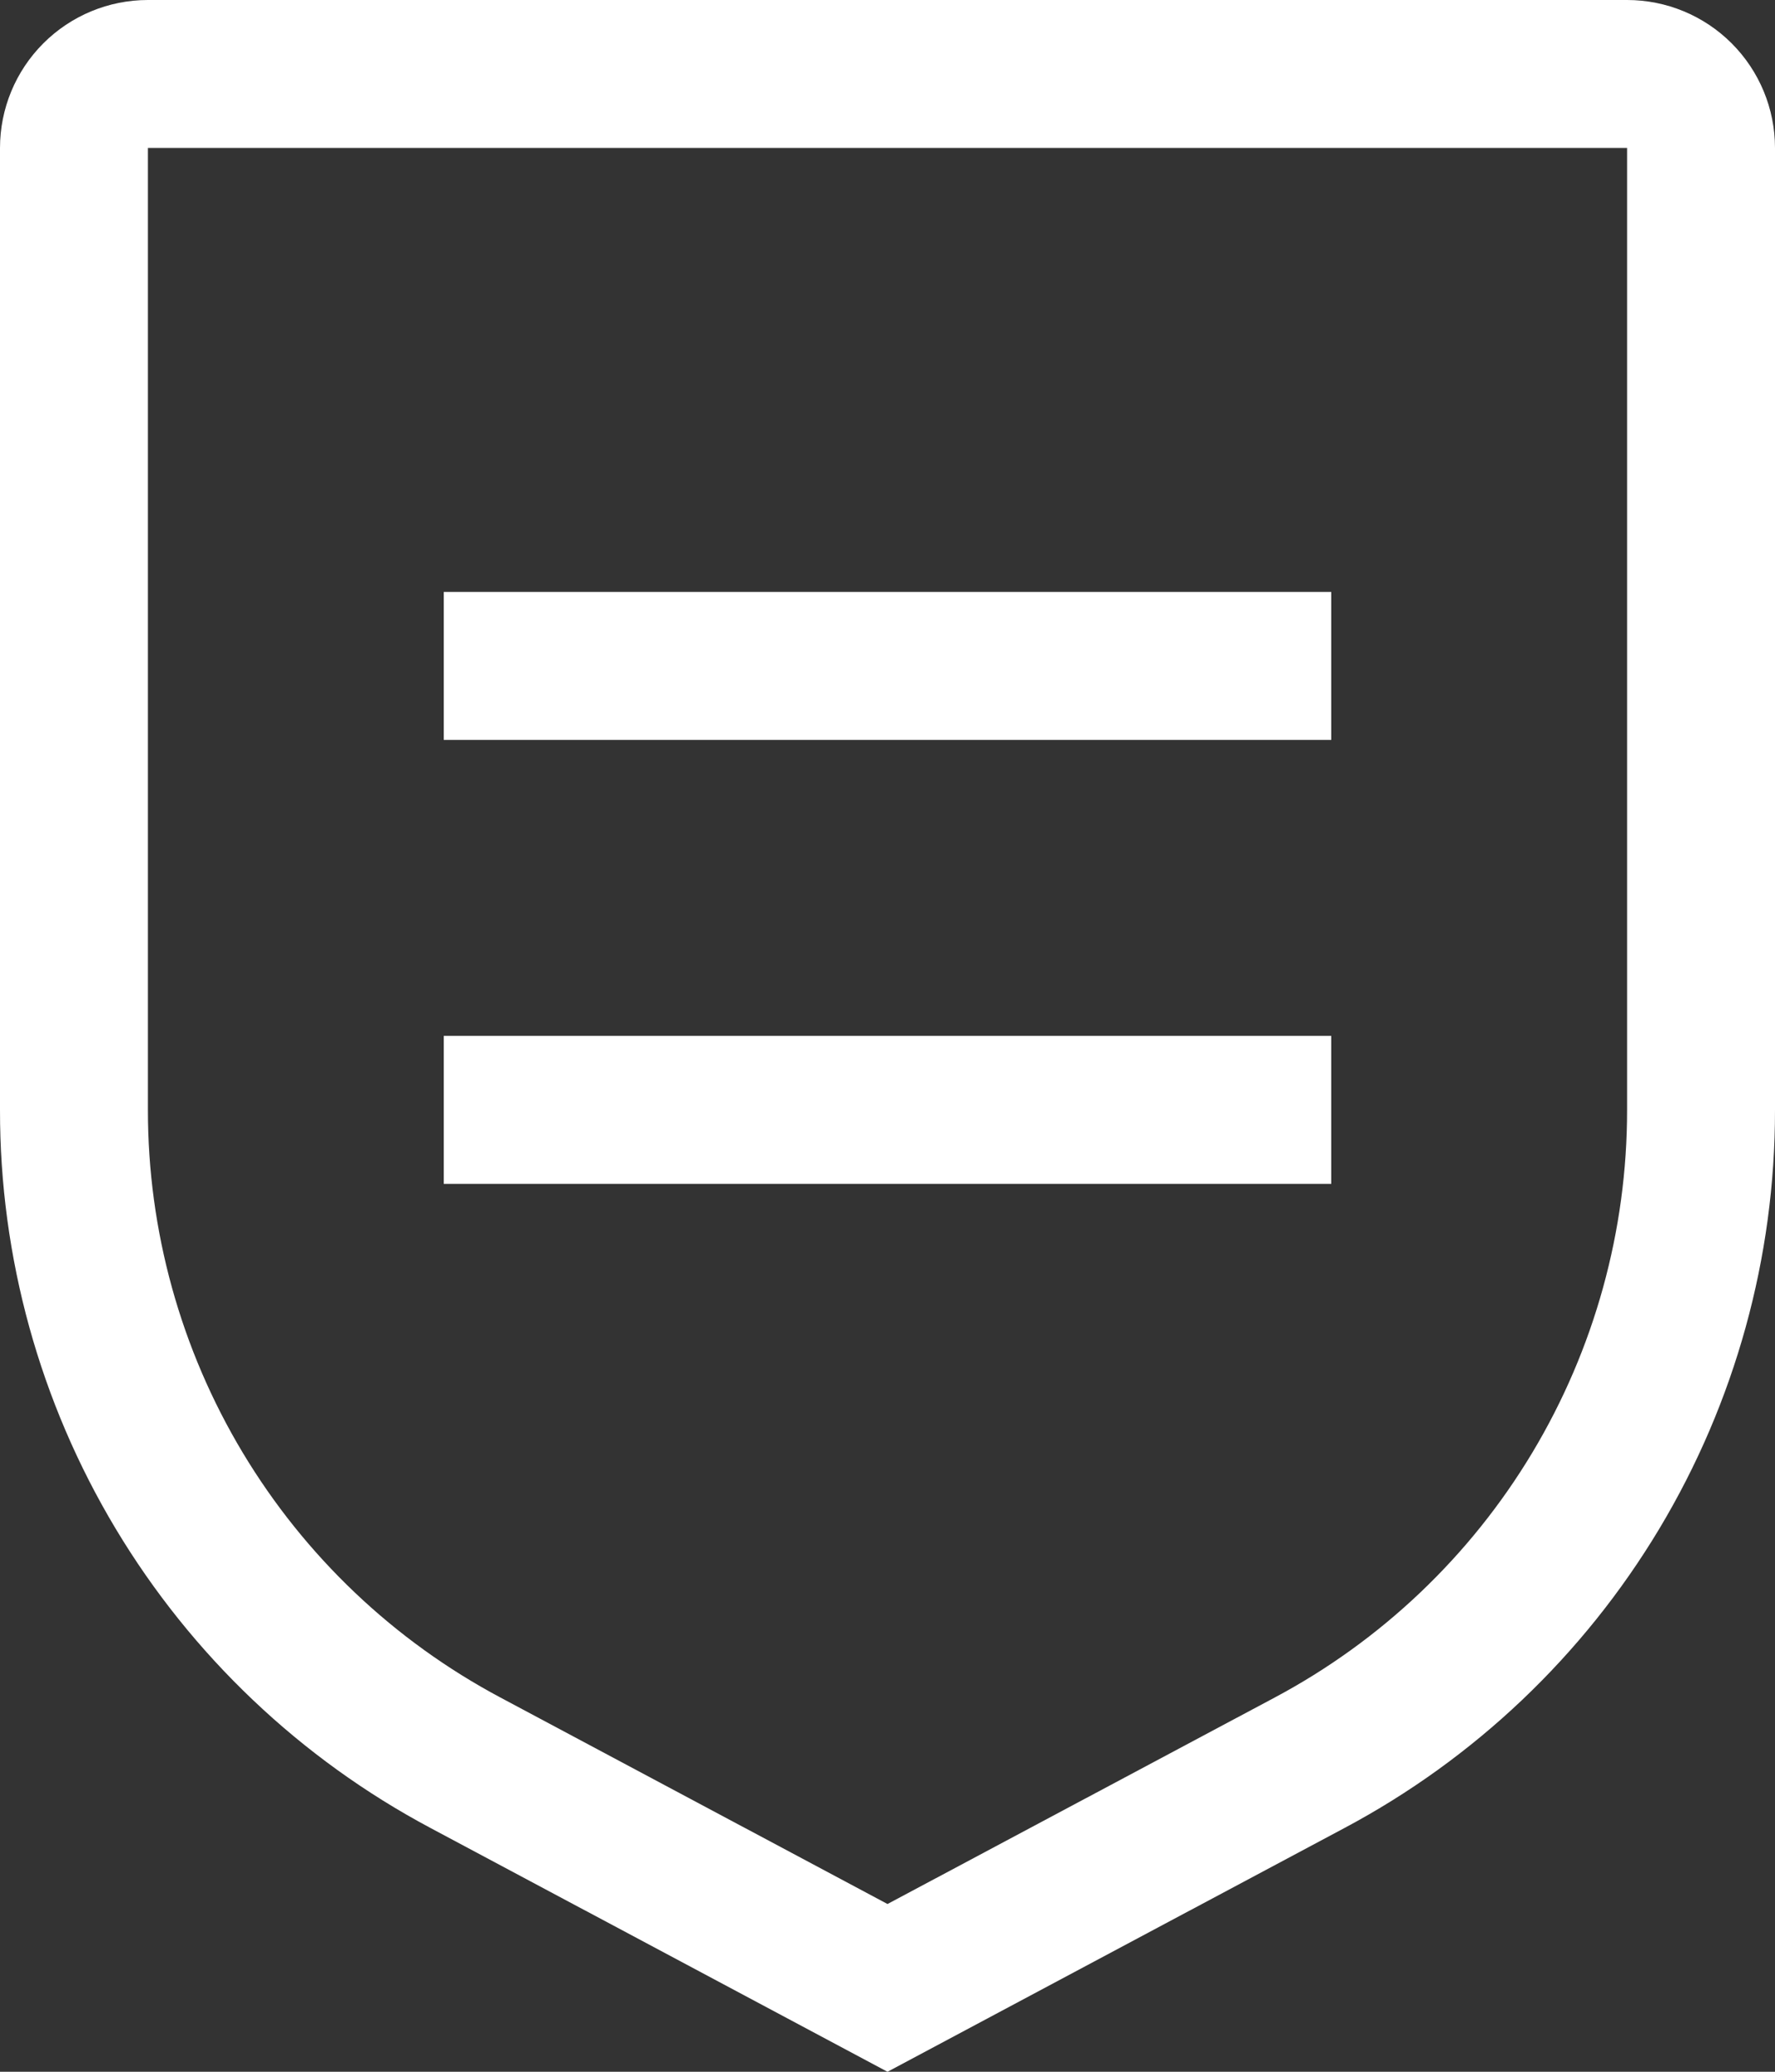
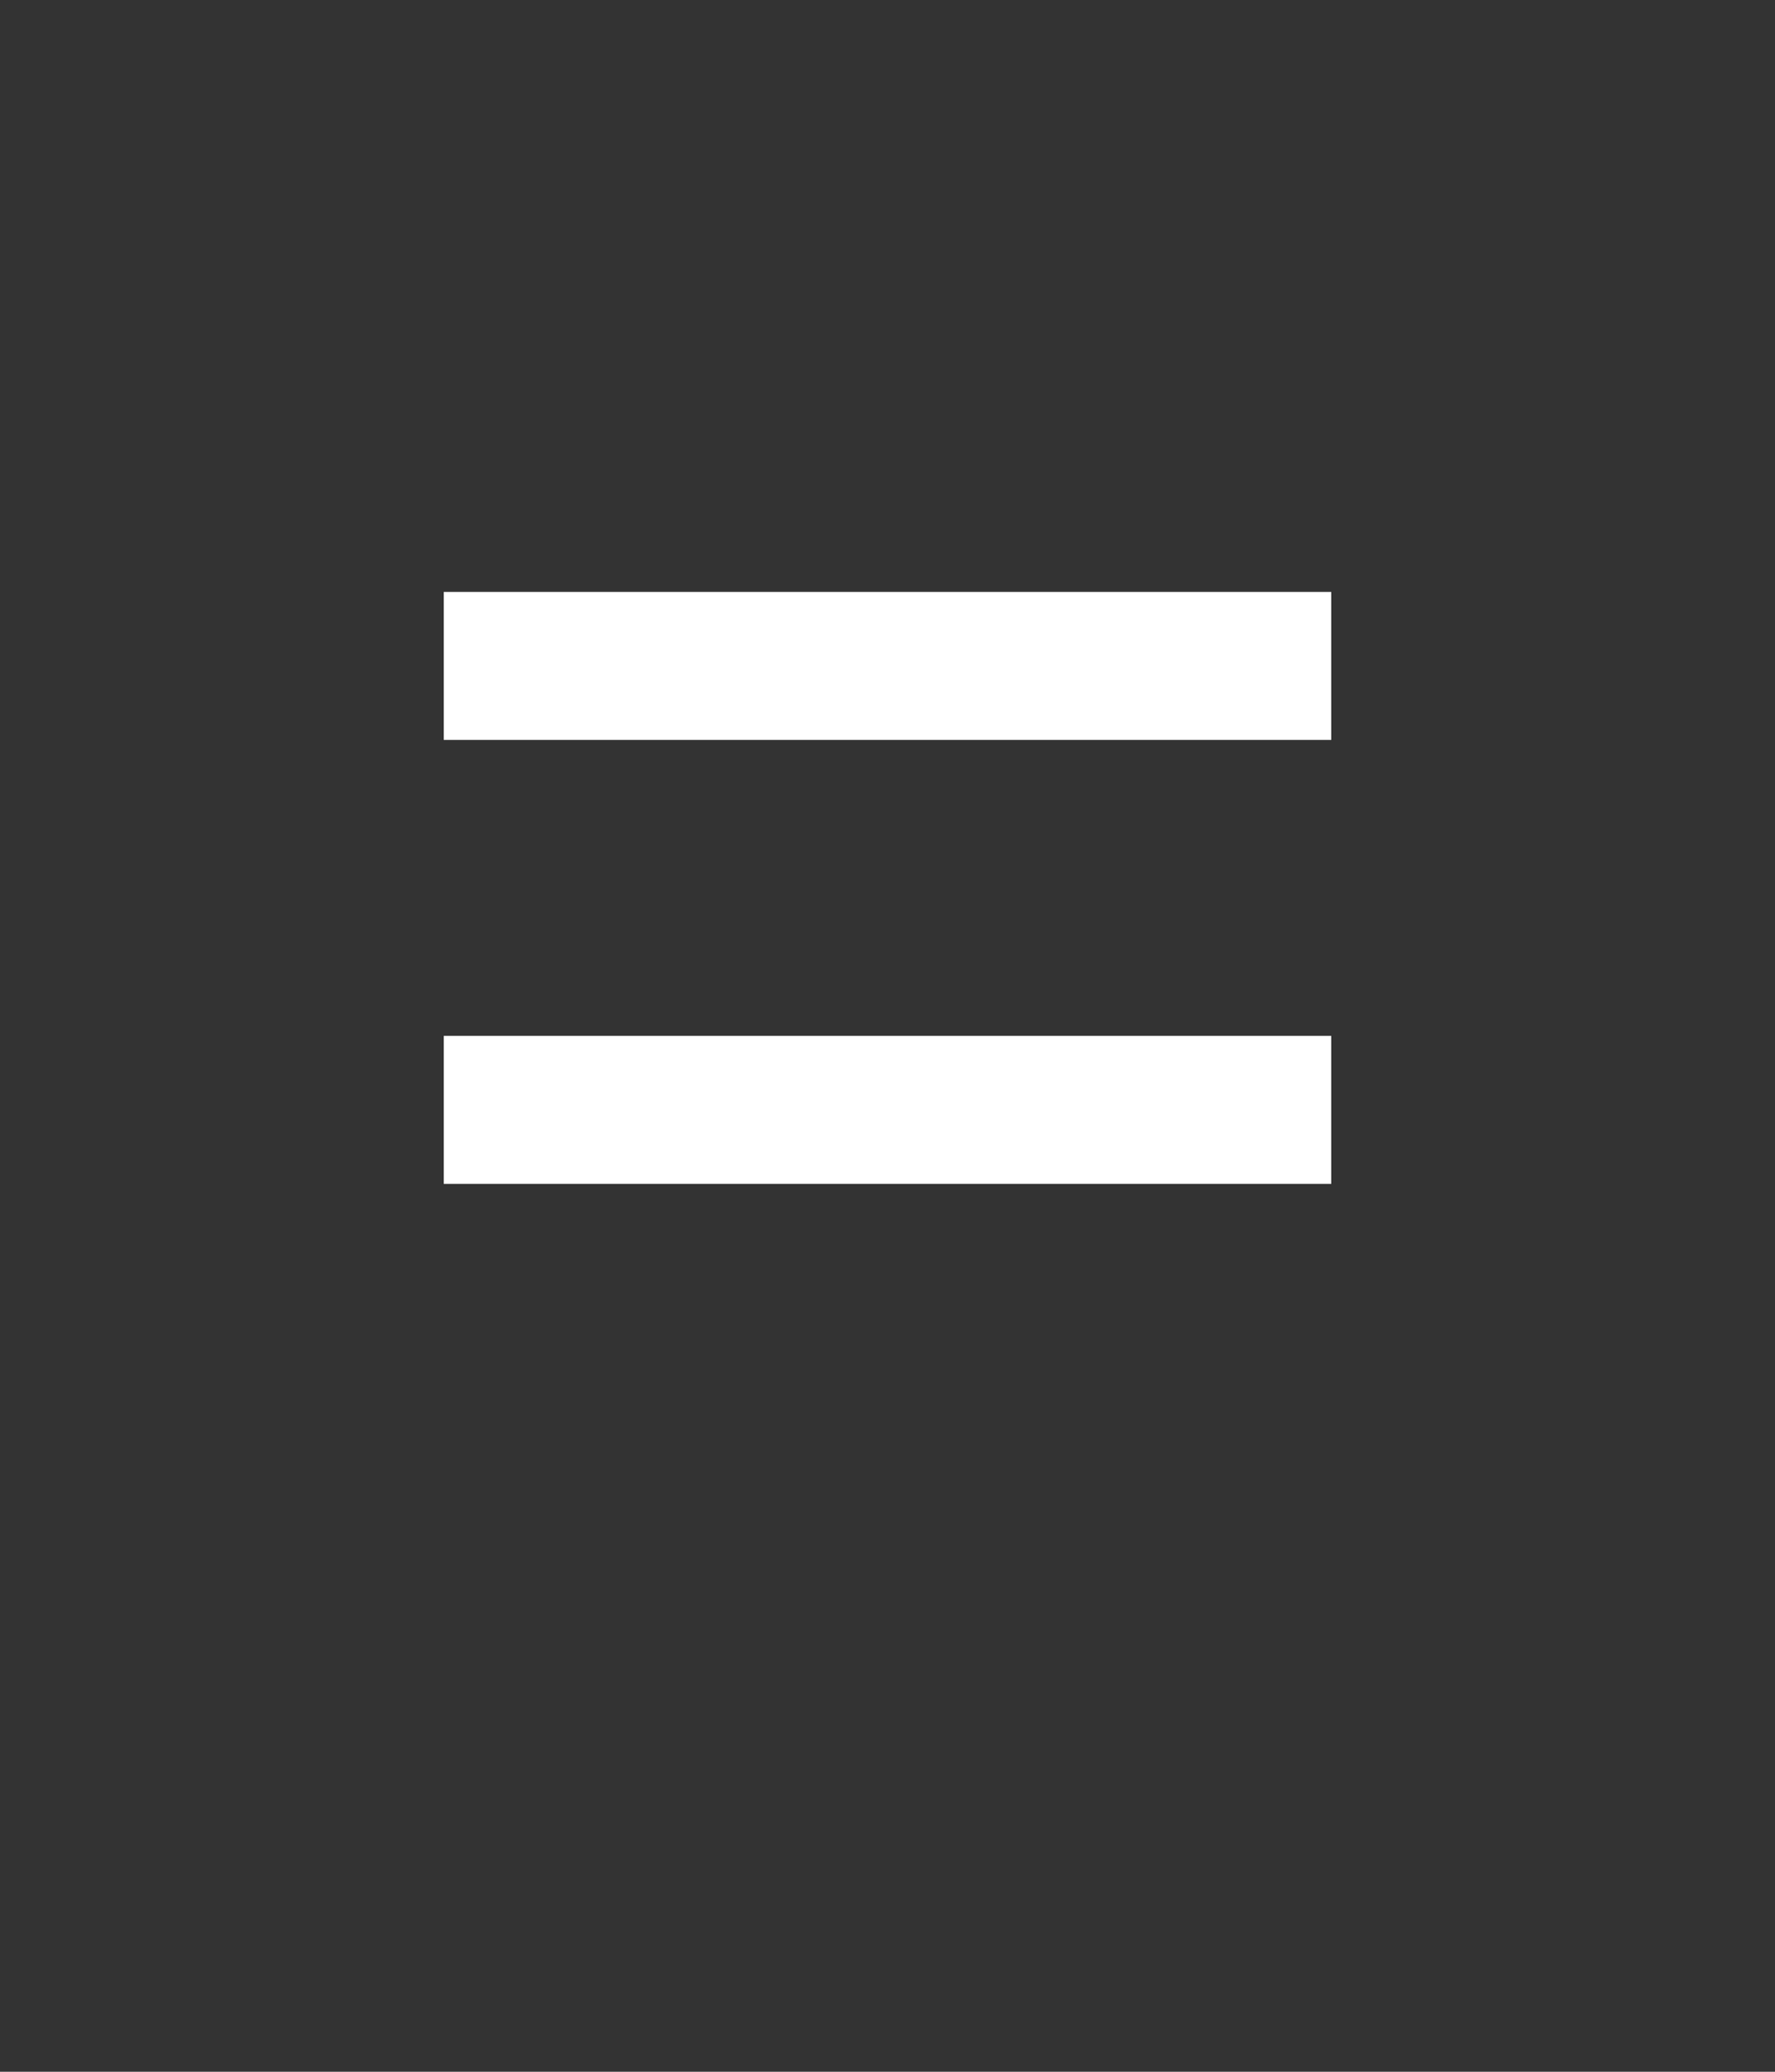
<svg xmlns="http://www.w3.org/2000/svg" width="132" height="154" viewBox="0 0 132 154" fill="none">
  <rect x="0" y="0" width="132" height="154" fill="#333333" stroke="none" />
  <path d="M33 77H99V88H33V77ZM33 44H99V55H33V44Z" fill="white" />
-   <path d="M66 154L32.032 135.889C22.348 130.738 14.249 123.046 8.606 113.64C2.962 104.234 -0.013 93.469 4.15032e-05 82.5V11C4.15032e-05 8.083 1.159 5.285 3.222 3.222C5.285 1.159 8.083 0 11 0H121C123.917 0 126.715 1.159 128.778 3.222C130.841 5.285 132 8.083 132 11V82.5C132.013 93.469 129.038 104.234 123.395 113.64C117.751 123.046 109.653 130.738 99.968 135.889L66 154ZM11 11V82.5C10.994 91.474 13.43 100.281 18.048 107.976C22.666 115.671 29.291 121.964 37.213 126.181L66 141.531L94.787 126.187C102.71 121.969 109.335 115.675 113.953 107.979C118.571 100.283 121.007 91.475 121 82.5V11H11Z" fill="white" />
</svg>